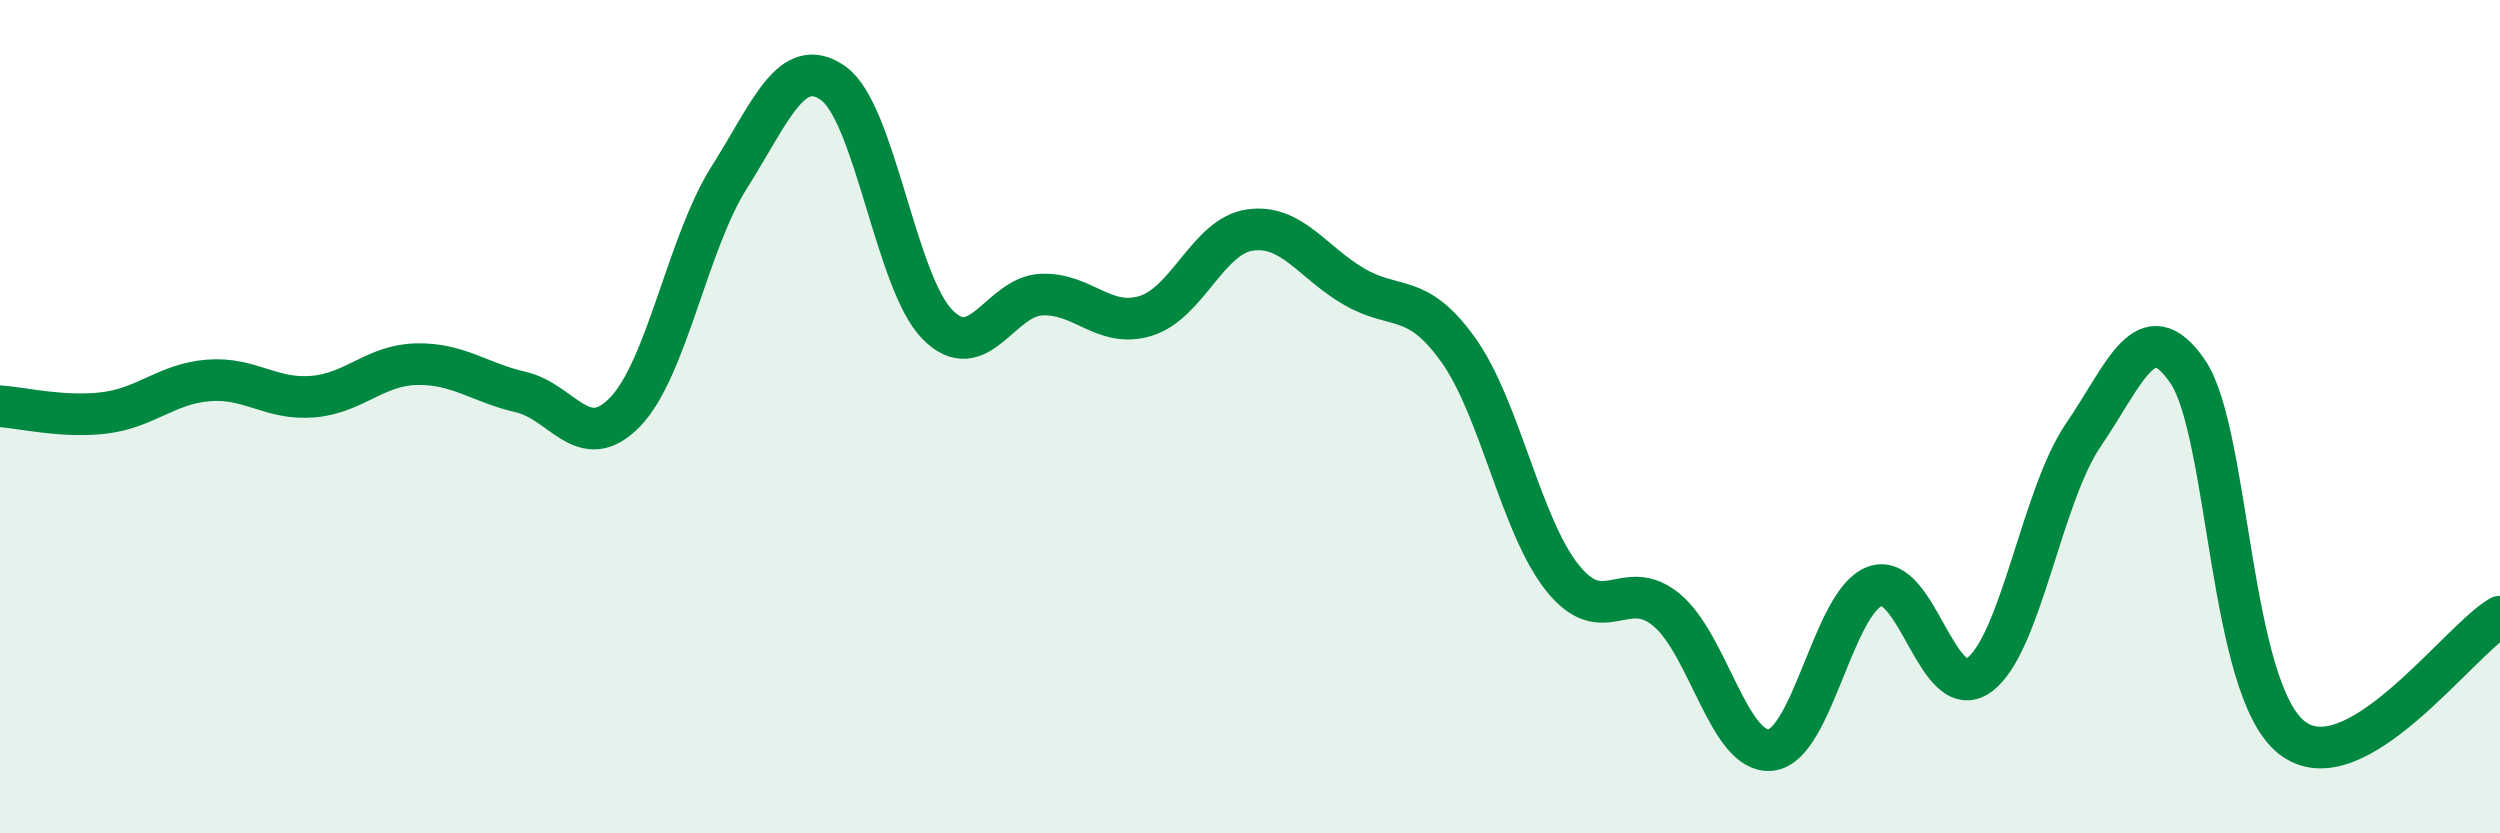
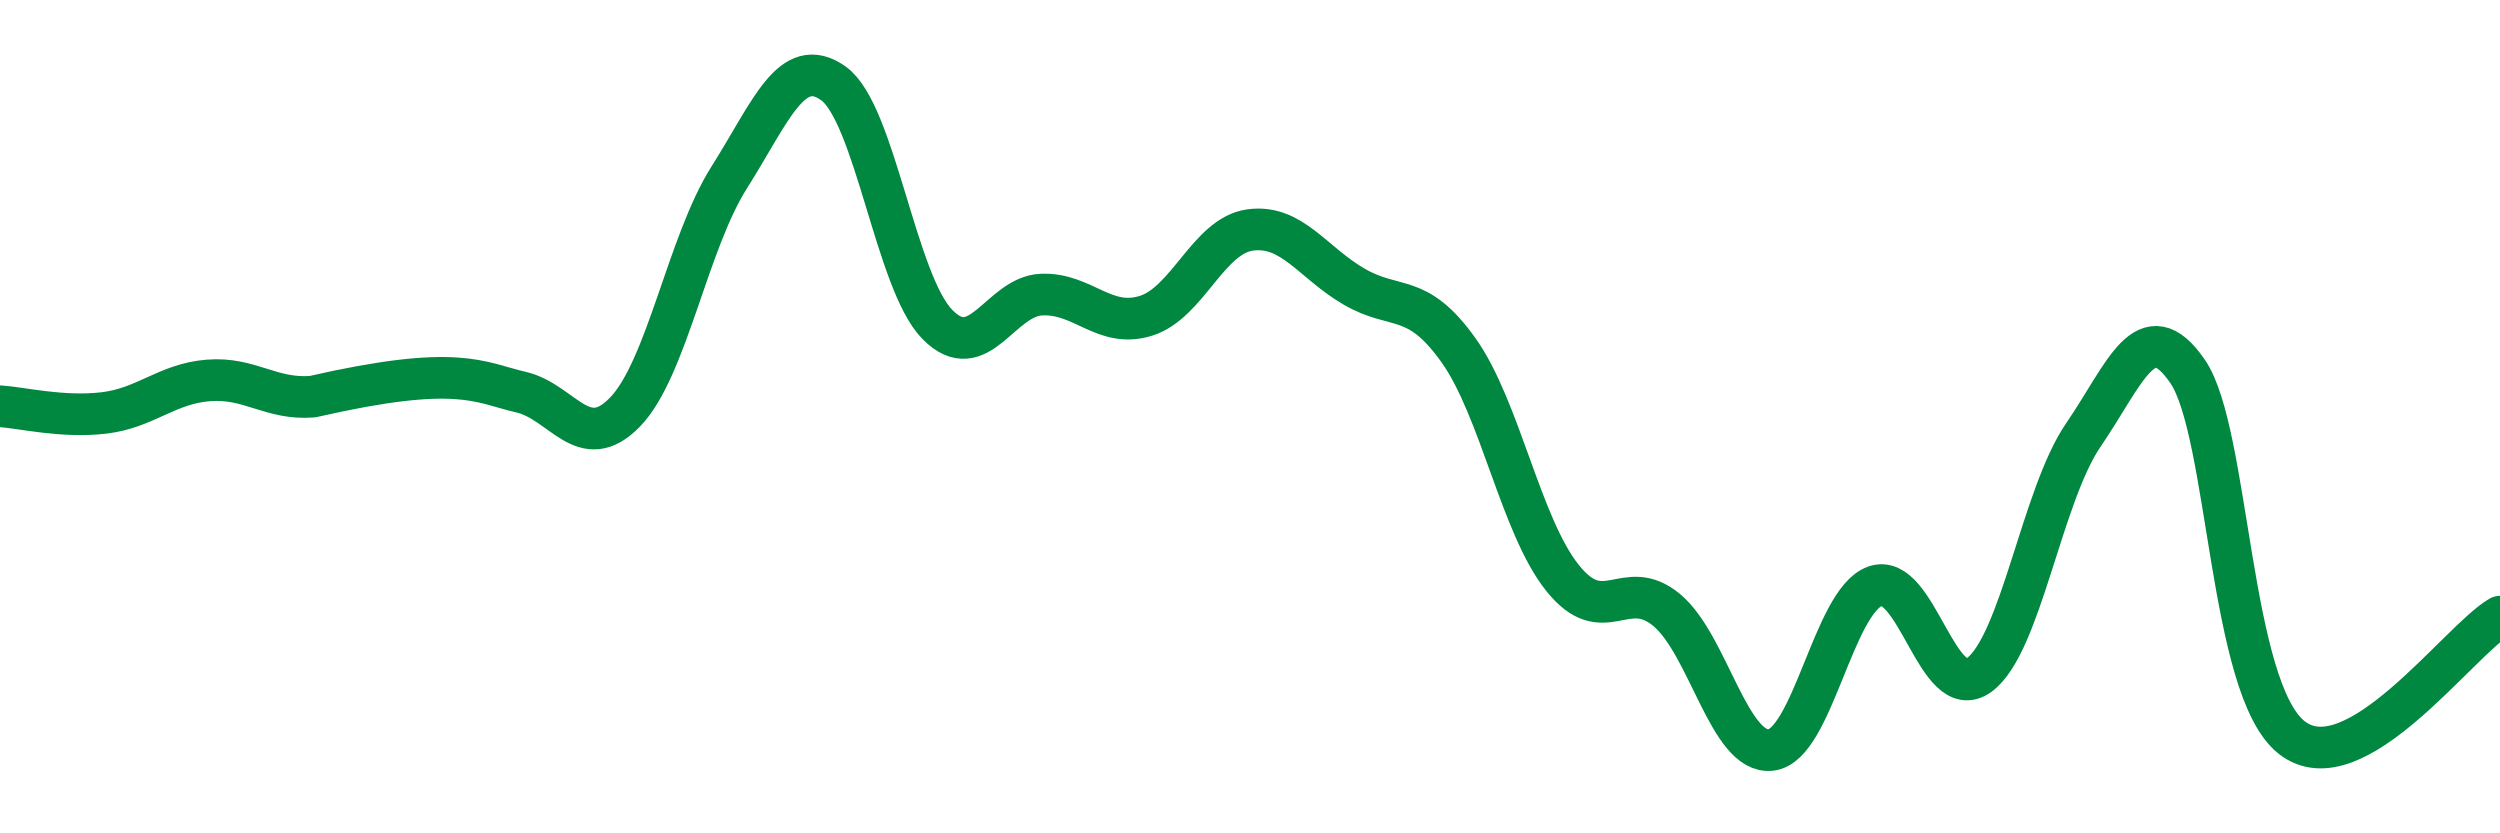
<svg xmlns="http://www.w3.org/2000/svg" width="60" height="20" viewBox="0 0 60 20">
-   <path d="M 0,9.75 C 0.5,9.78 1.5,10.03 2.5,9.91 C 3.5,9.79 4,9.21 5,9.13 C 6,9.05 6.5,9.6 7.5,9.52 C 8.5,9.44 9,8.76 10,8.74 C 11,8.72 11.5,9.18 12.5,9.41 C 13.5,9.64 14,10.92 15,9.89 C 16,8.86 16.5,5.84 17.5,4.26 C 18.5,2.68 19,1.29 20,2 C 21,2.71 21.5,6.78 22.5,7.79 C 23.5,8.8 24,7.11 25,7.07 C 26,7.03 26.5,7.89 27.5,7.58 C 28.5,7.27 29,5.66 30,5.52 C 31,5.38 31.5,6.3 32.5,6.88 C 33.5,7.46 34,7 35,8.4 C 36,9.8 36.5,12.62 37.5,13.87 C 38.5,15.12 39,13.81 40,14.64 C 41,15.47 41.5,18.11 42.5,18 C 43.5,17.89 44,14.43 45,14.07 C 46,13.71 46.5,16.93 47.5,16.2 C 48.5,15.47 49,11.9 50,10.44 C 51,8.98 51.5,7.46 52.5,8.91 C 53.5,10.36 53.5,16.52 55,17.7 C 56.5,18.88 59,15.38 60,14.8L60 20L0 20Z" fill="#008740" opacity="0.1" stroke-linecap="round" stroke-linejoin="round" />
-   <path d="M 0,9.75 C 0.5,9.78 1.5,10.03 2.5,9.91 C 3.5,9.79 4,9.21 5,9.13 C 6,9.05 6.5,9.6 7.5,9.52 C 8.5,9.44 9,8.76 10,8.74 C 11,8.72 11.5,9.18 12.5,9.41 C 13.5,9.64 14,10.92 15,9.89 C 16,8.86 16.5,5.84 17.5,4.26 C 18.5,2.68 19,1.29 20,2 C 21,2.71 21.5,6.78 22.5,7.79 C 23.5,8.8 24,7.11 25,7.07 C 26,7.03 26.5,7.89 27.5,7.58 C 28.5,7.27 29,5.66 30,5.52 C 31,5.38 31.5,6.3 32.5,6.88 C 33.5,7.46 34,7 35,8.4 C 36,9.8 36.5,12.62 37.5,13.87 C 38.5,15.12 39,13.81 40,14.64 C 41,15.47 41.5,18.11 42.5,18 C 43.5,17.89 44,14.43 45,14.07 C 46,13.71 46.5,16.93 47.5,16.2 C 48.5,15.47 49,11.9 50,10.44 C 51,8.98 51.5,7.46 52.5,8.91 C 53.5,10.36 53.5,16.52 55,17.7 C 56.5,18.88 59,15.38 60,14.8" stroke="#008740" stroke-width="1" fill="none" stroke-linecap="round" stroke-linejoin="round" />
+   <path d="M 0,9.75 C 0.5,9.78 1.5,10.03 2.5,9.91 C 3.5,9.79 4,9.21 5,9.13 C 6,9.05 6.5,9.6 7.5,9.52 C 11,8.72 11.5,9.18 12.5,9.41 C 13.5,9.64 14,10.92 15,9.89 C 16,8.86 16.5,5.84 17.5,4.26 C 18.5,2.68 19,1.29 20,2 C 21,2.71 21.5,6.78 22.5,7.79 C 23.5,8.8 24,7.11 25,7.07 C 26,7.03 26.5,7.89 27.5,7.58 C 28.5,7.27 29,5.66 30,5.52 C 31,5.38 31.5,6.3 32.5,6.88 C 33.5,7.46 34,7 35,8.4 C 36,9.8 36.5,12.62 37.5,13.87 C 38.5,15.12 39,13.81 40,14.64 C 41,15.47 41.5,18.11 42.5,18 C 43.5,17.89 44,14.43 45,14.07 C 46,13.71 46.5,16.93 47.5,16.2 C 48.5,15.47 49,11.9 50,10.44 C 51,8.98 51.5,7.46 52.5,8.91 C 53.5,10.36 53.5,16.52 55,17.7 C 56.5,18.88 59,15.38 60,14.8" stroke="#008740" stroke-width="1" fill="none" stroke-linecap="round" stroke-linejoin="round" />
</svg>